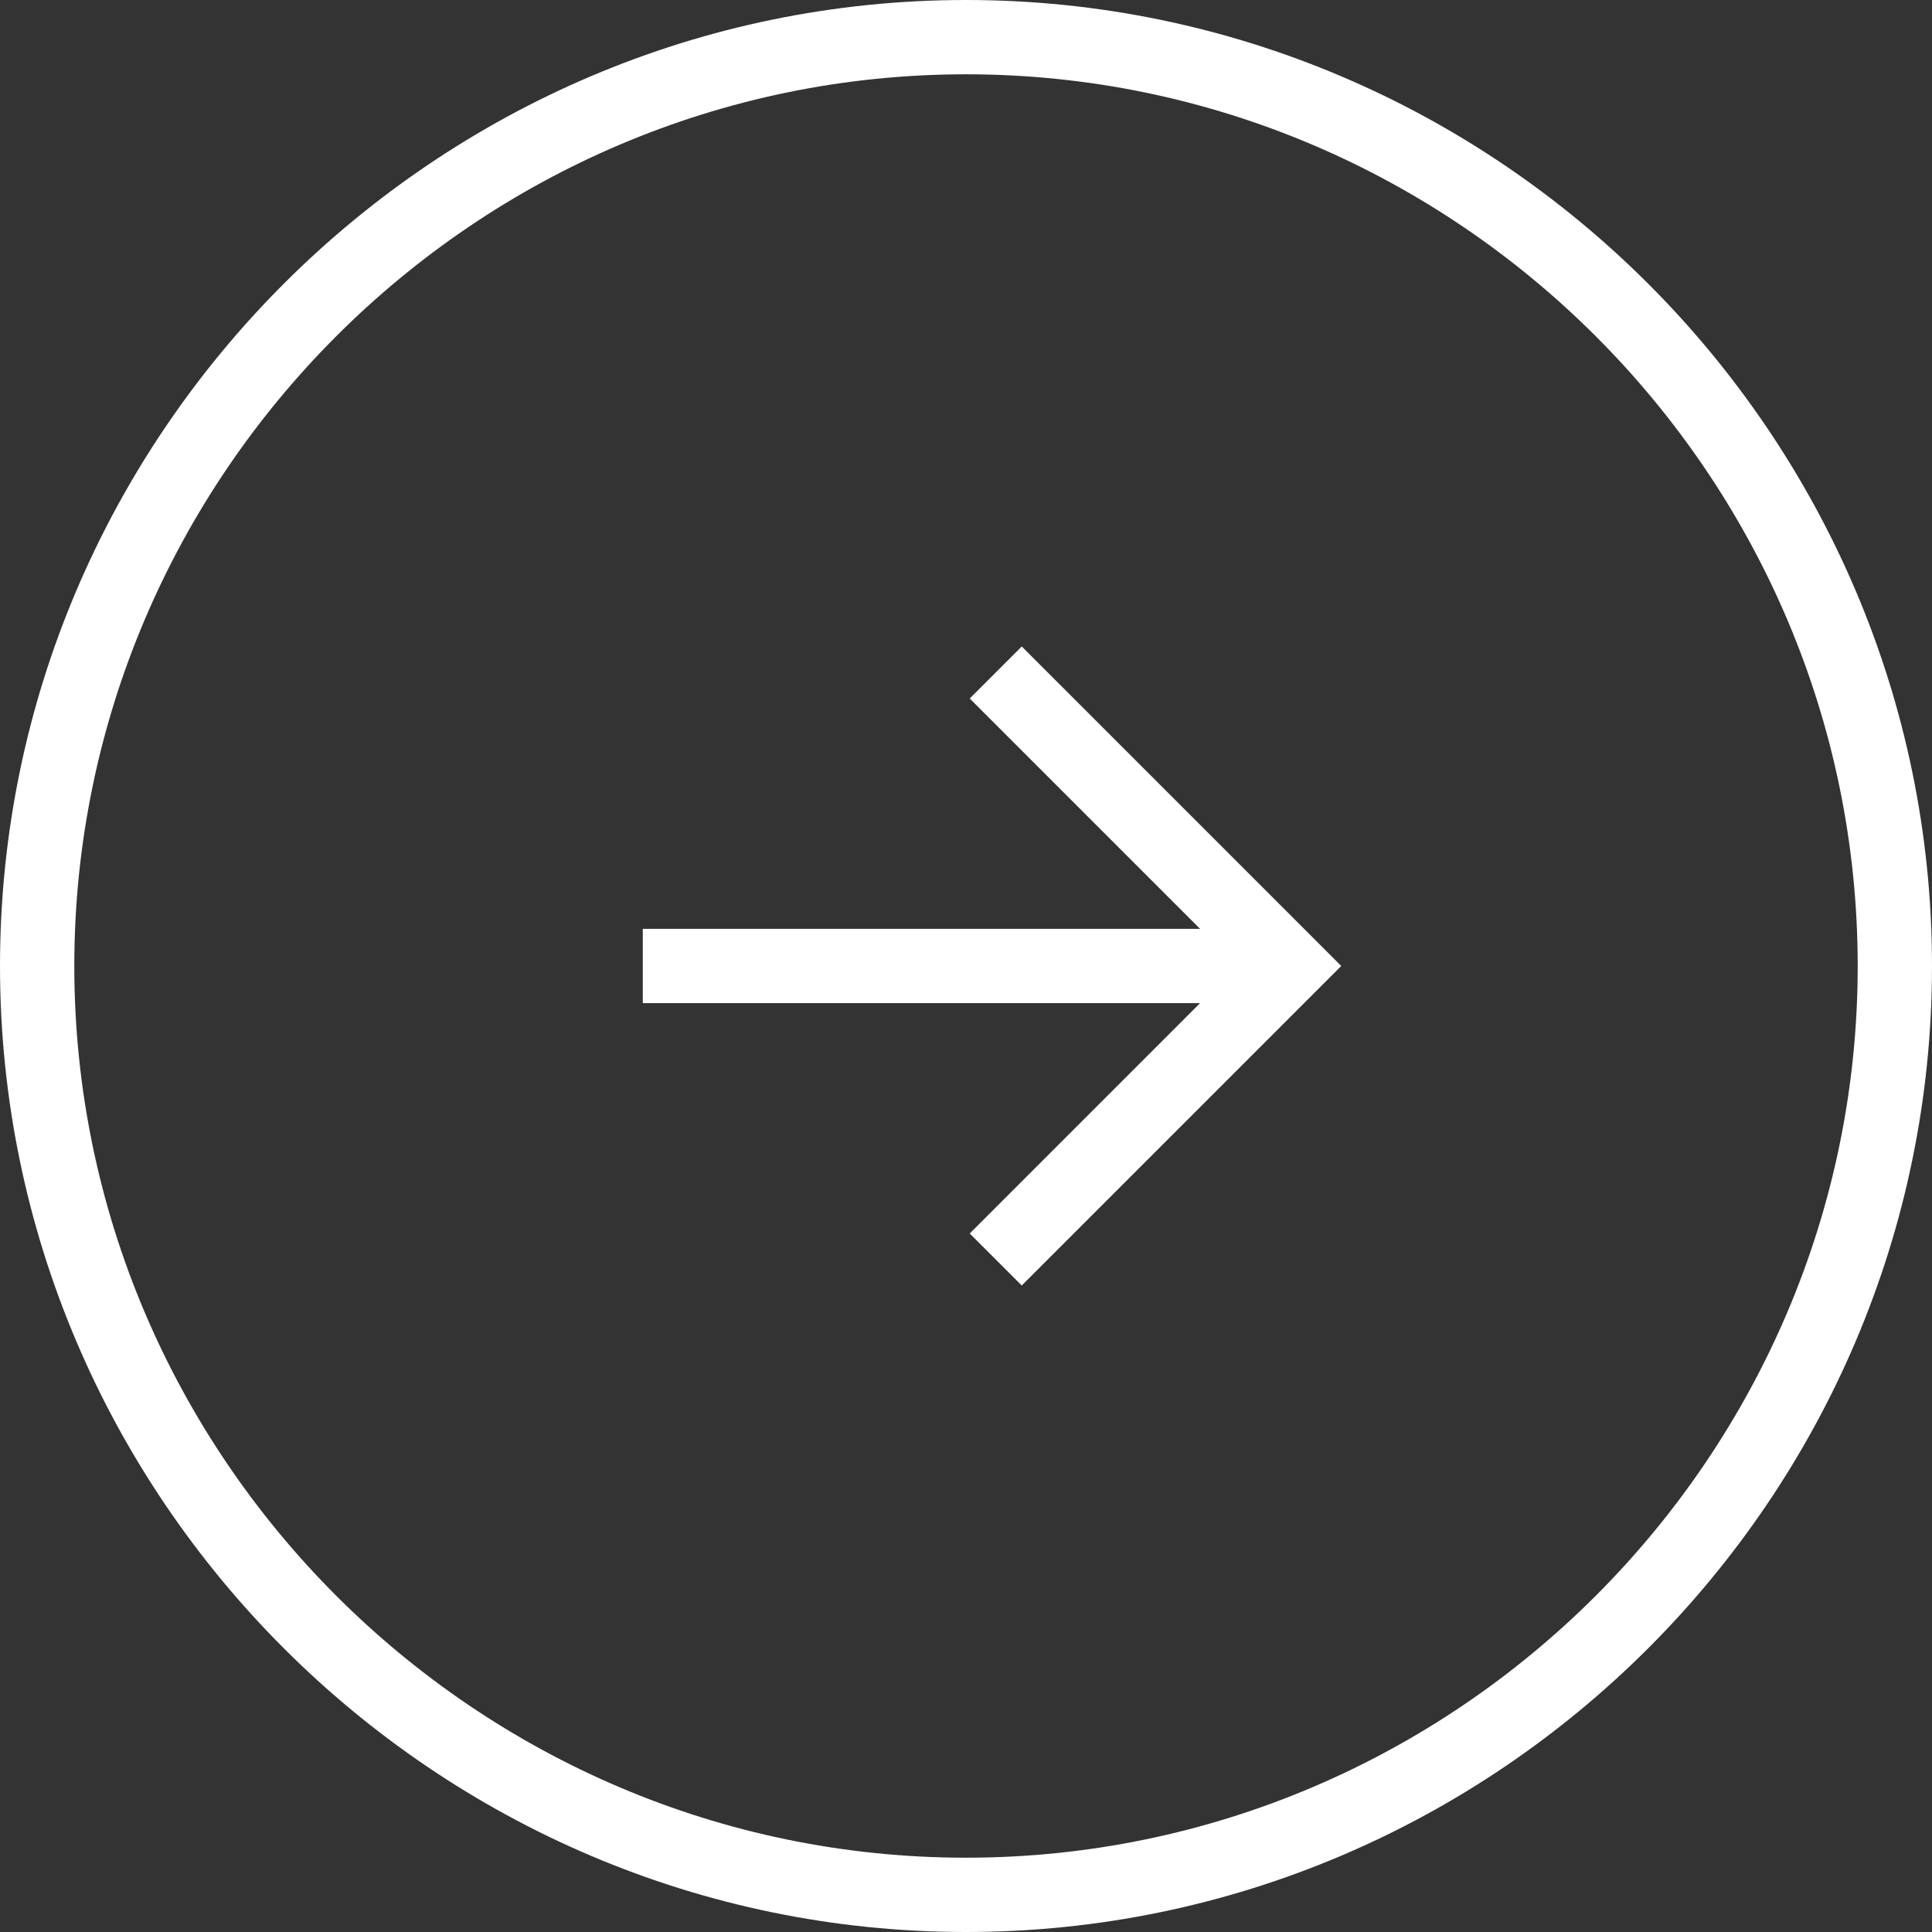
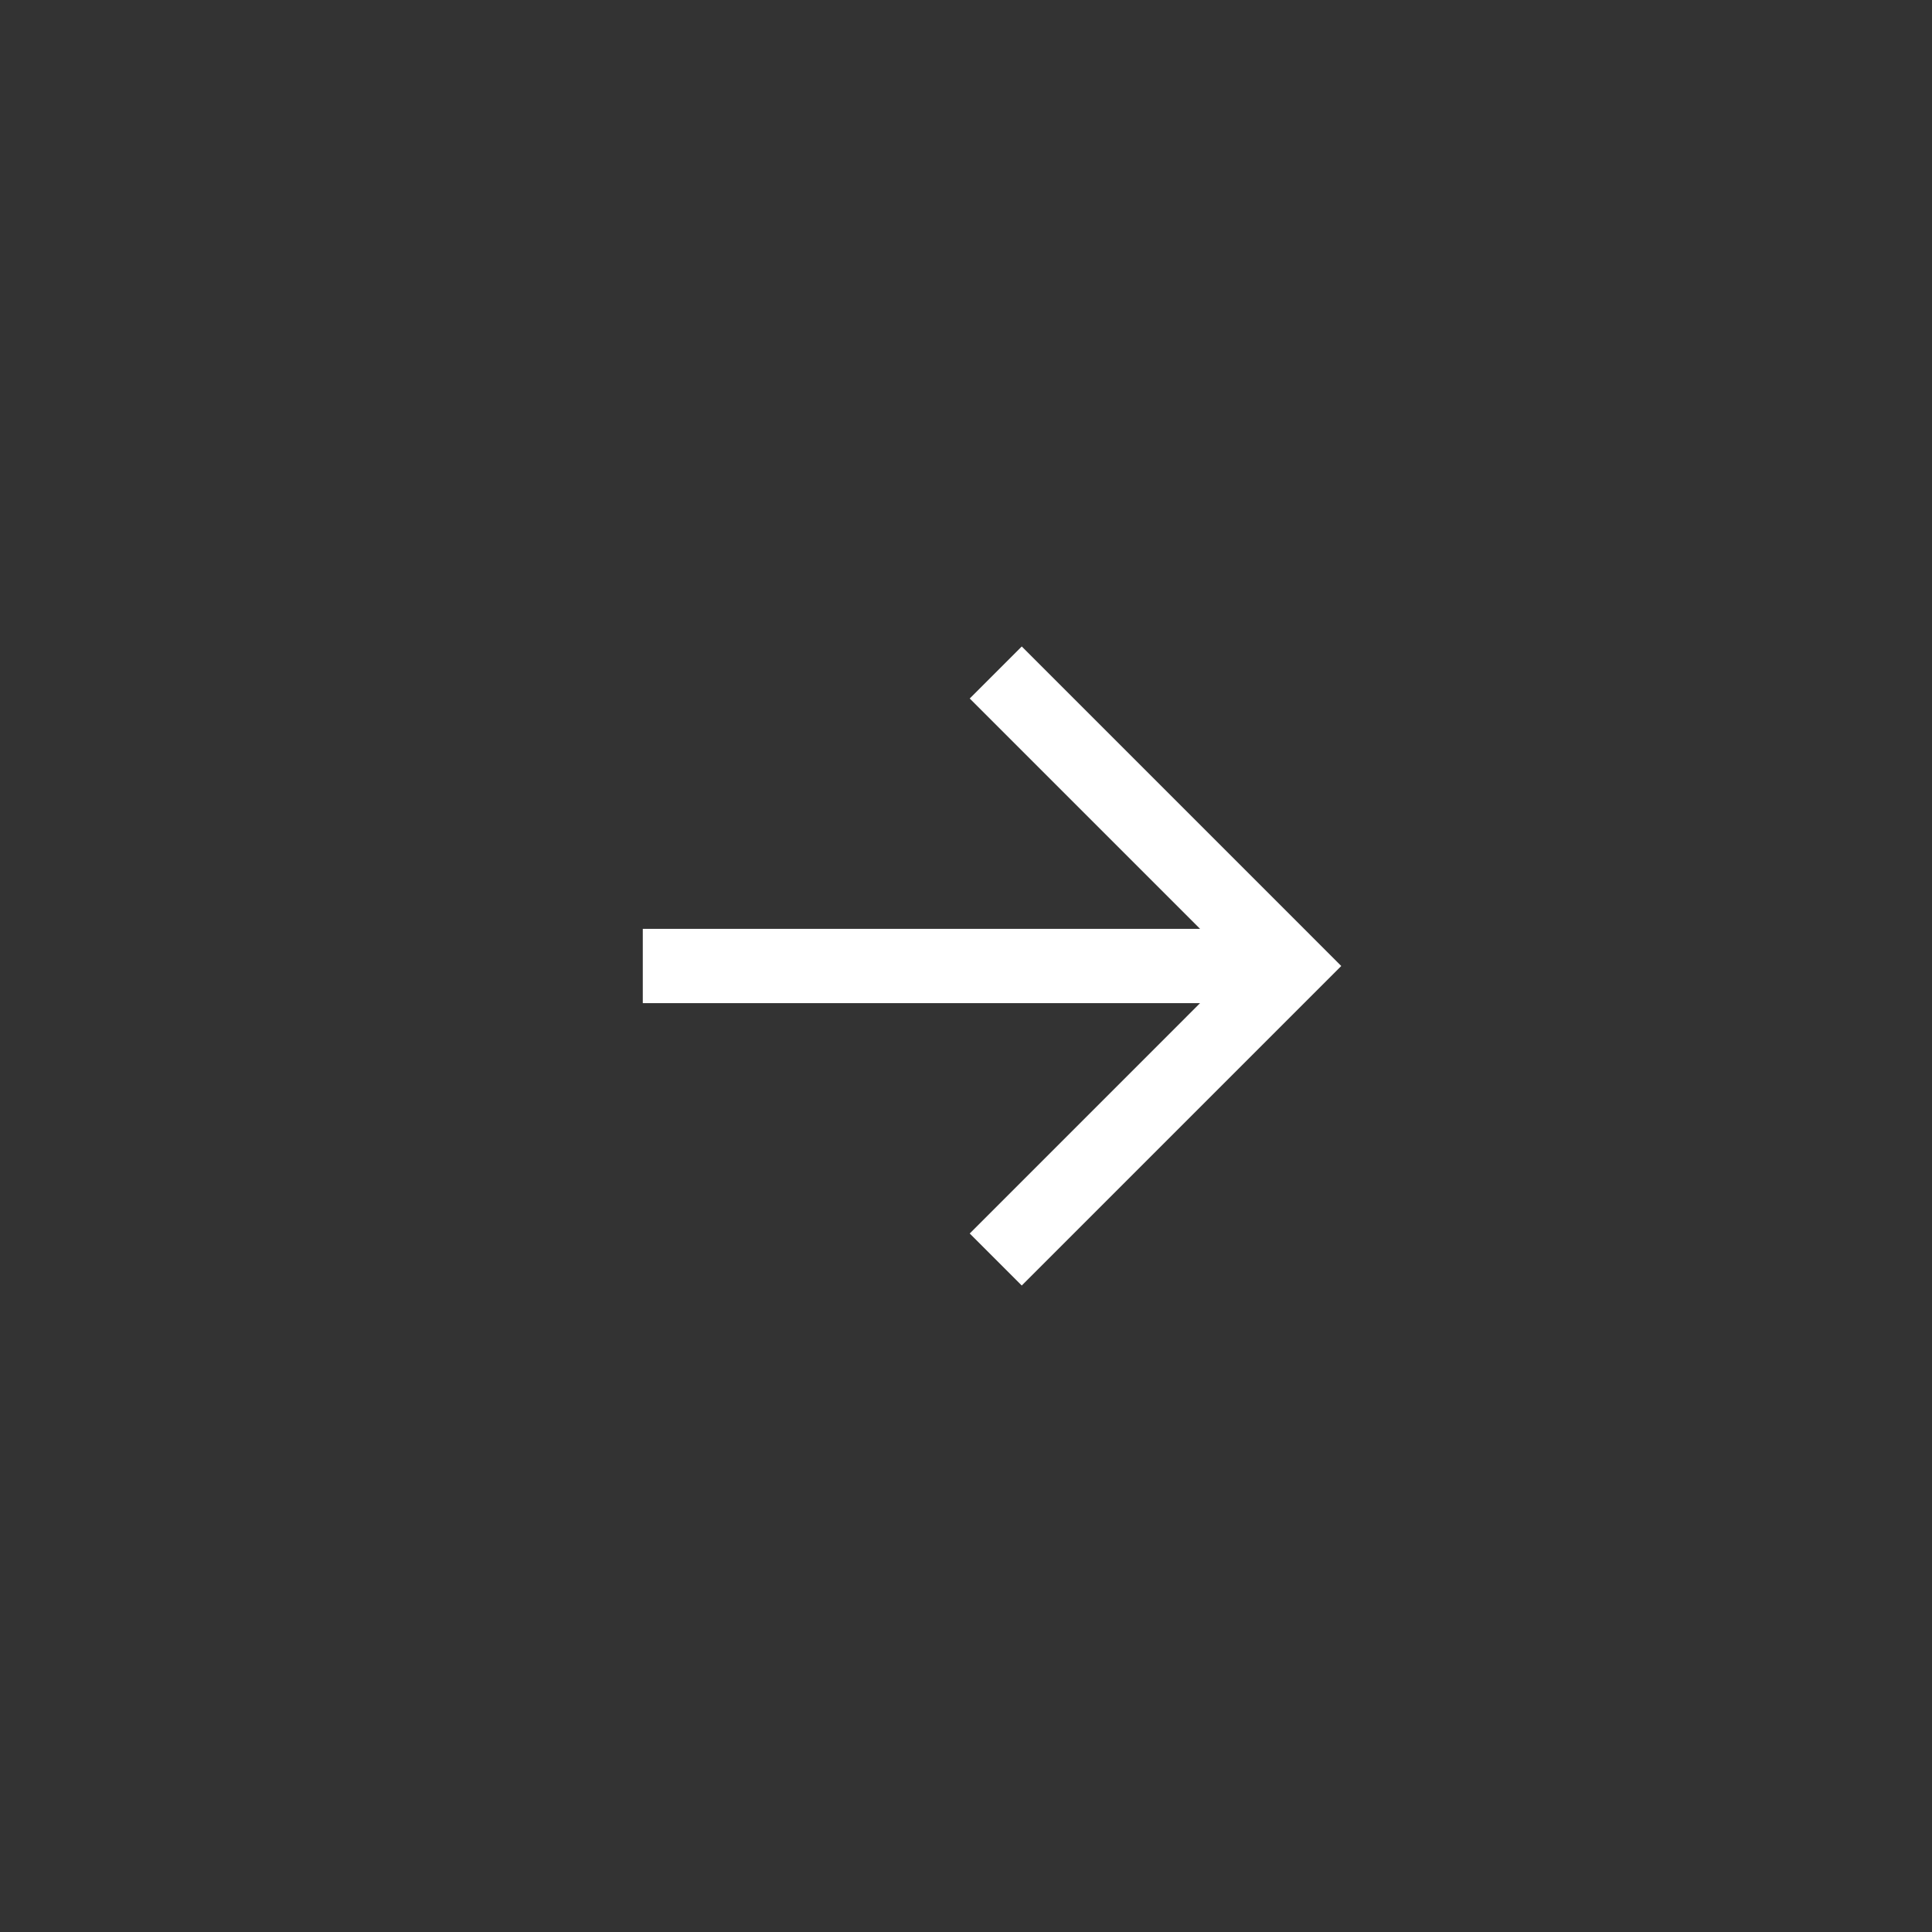
<svg xmlns="http://www.w3.org/2000/svg" width="96" height="96" viewBox="0 0 96 96" fill="none">
  <rect x="0" y="0" width="96" height="96" fill="#333333" stroke="none" />
-   <path d="M48 96c26.4 0 48-21.6 48-48S74.4 0 48 0 0 21.6 0 48s21.6 48 48 48zm0-92.308c24.37 0 44.308 19.939 44.308 44.308 0 24.37-19.939 44.308-44.308 44.308C23.63 92.308 3.692 72.369 3.692 48 3.692 23.63 23.631 3.692 48 3.692z" fill="#fff" />
  <path d="M48.185 61.292l2.585 2.585L66.647 48 50.77 32.123l-2.585 2.585 11.446 11.446H31.94v3.692h27.69L48.185 61.292z" fill="#fff" />
</svg>